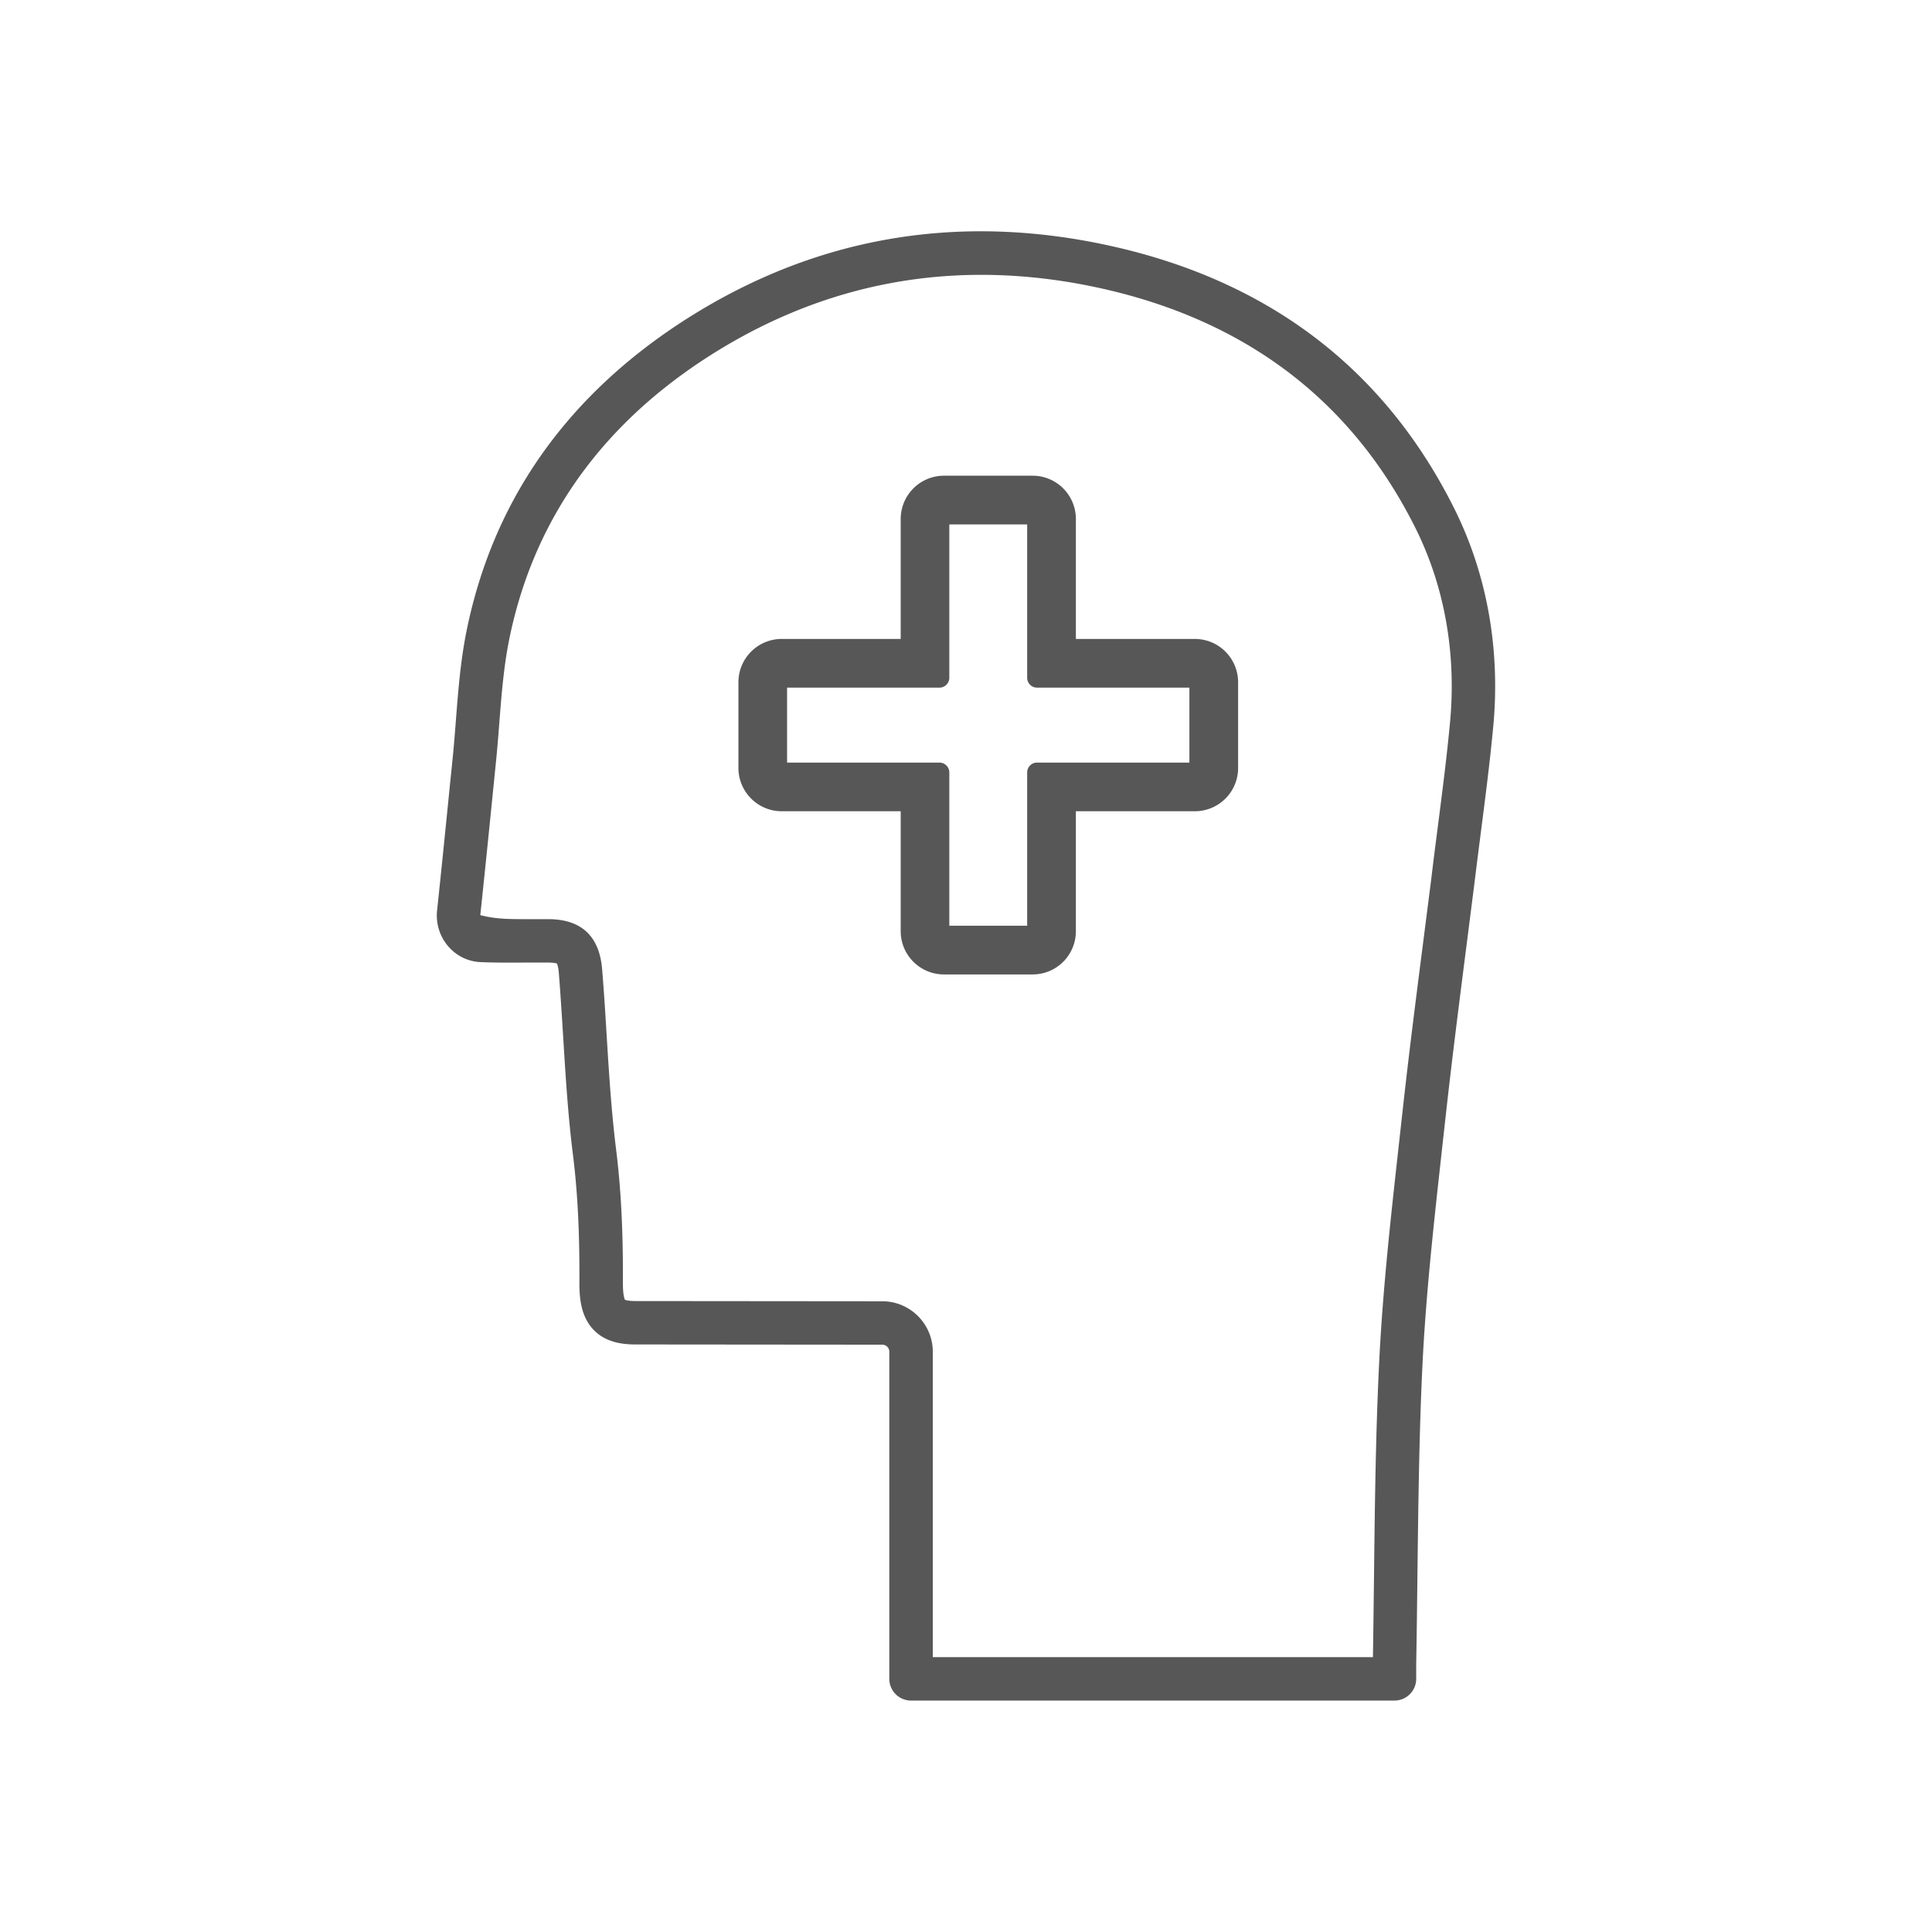
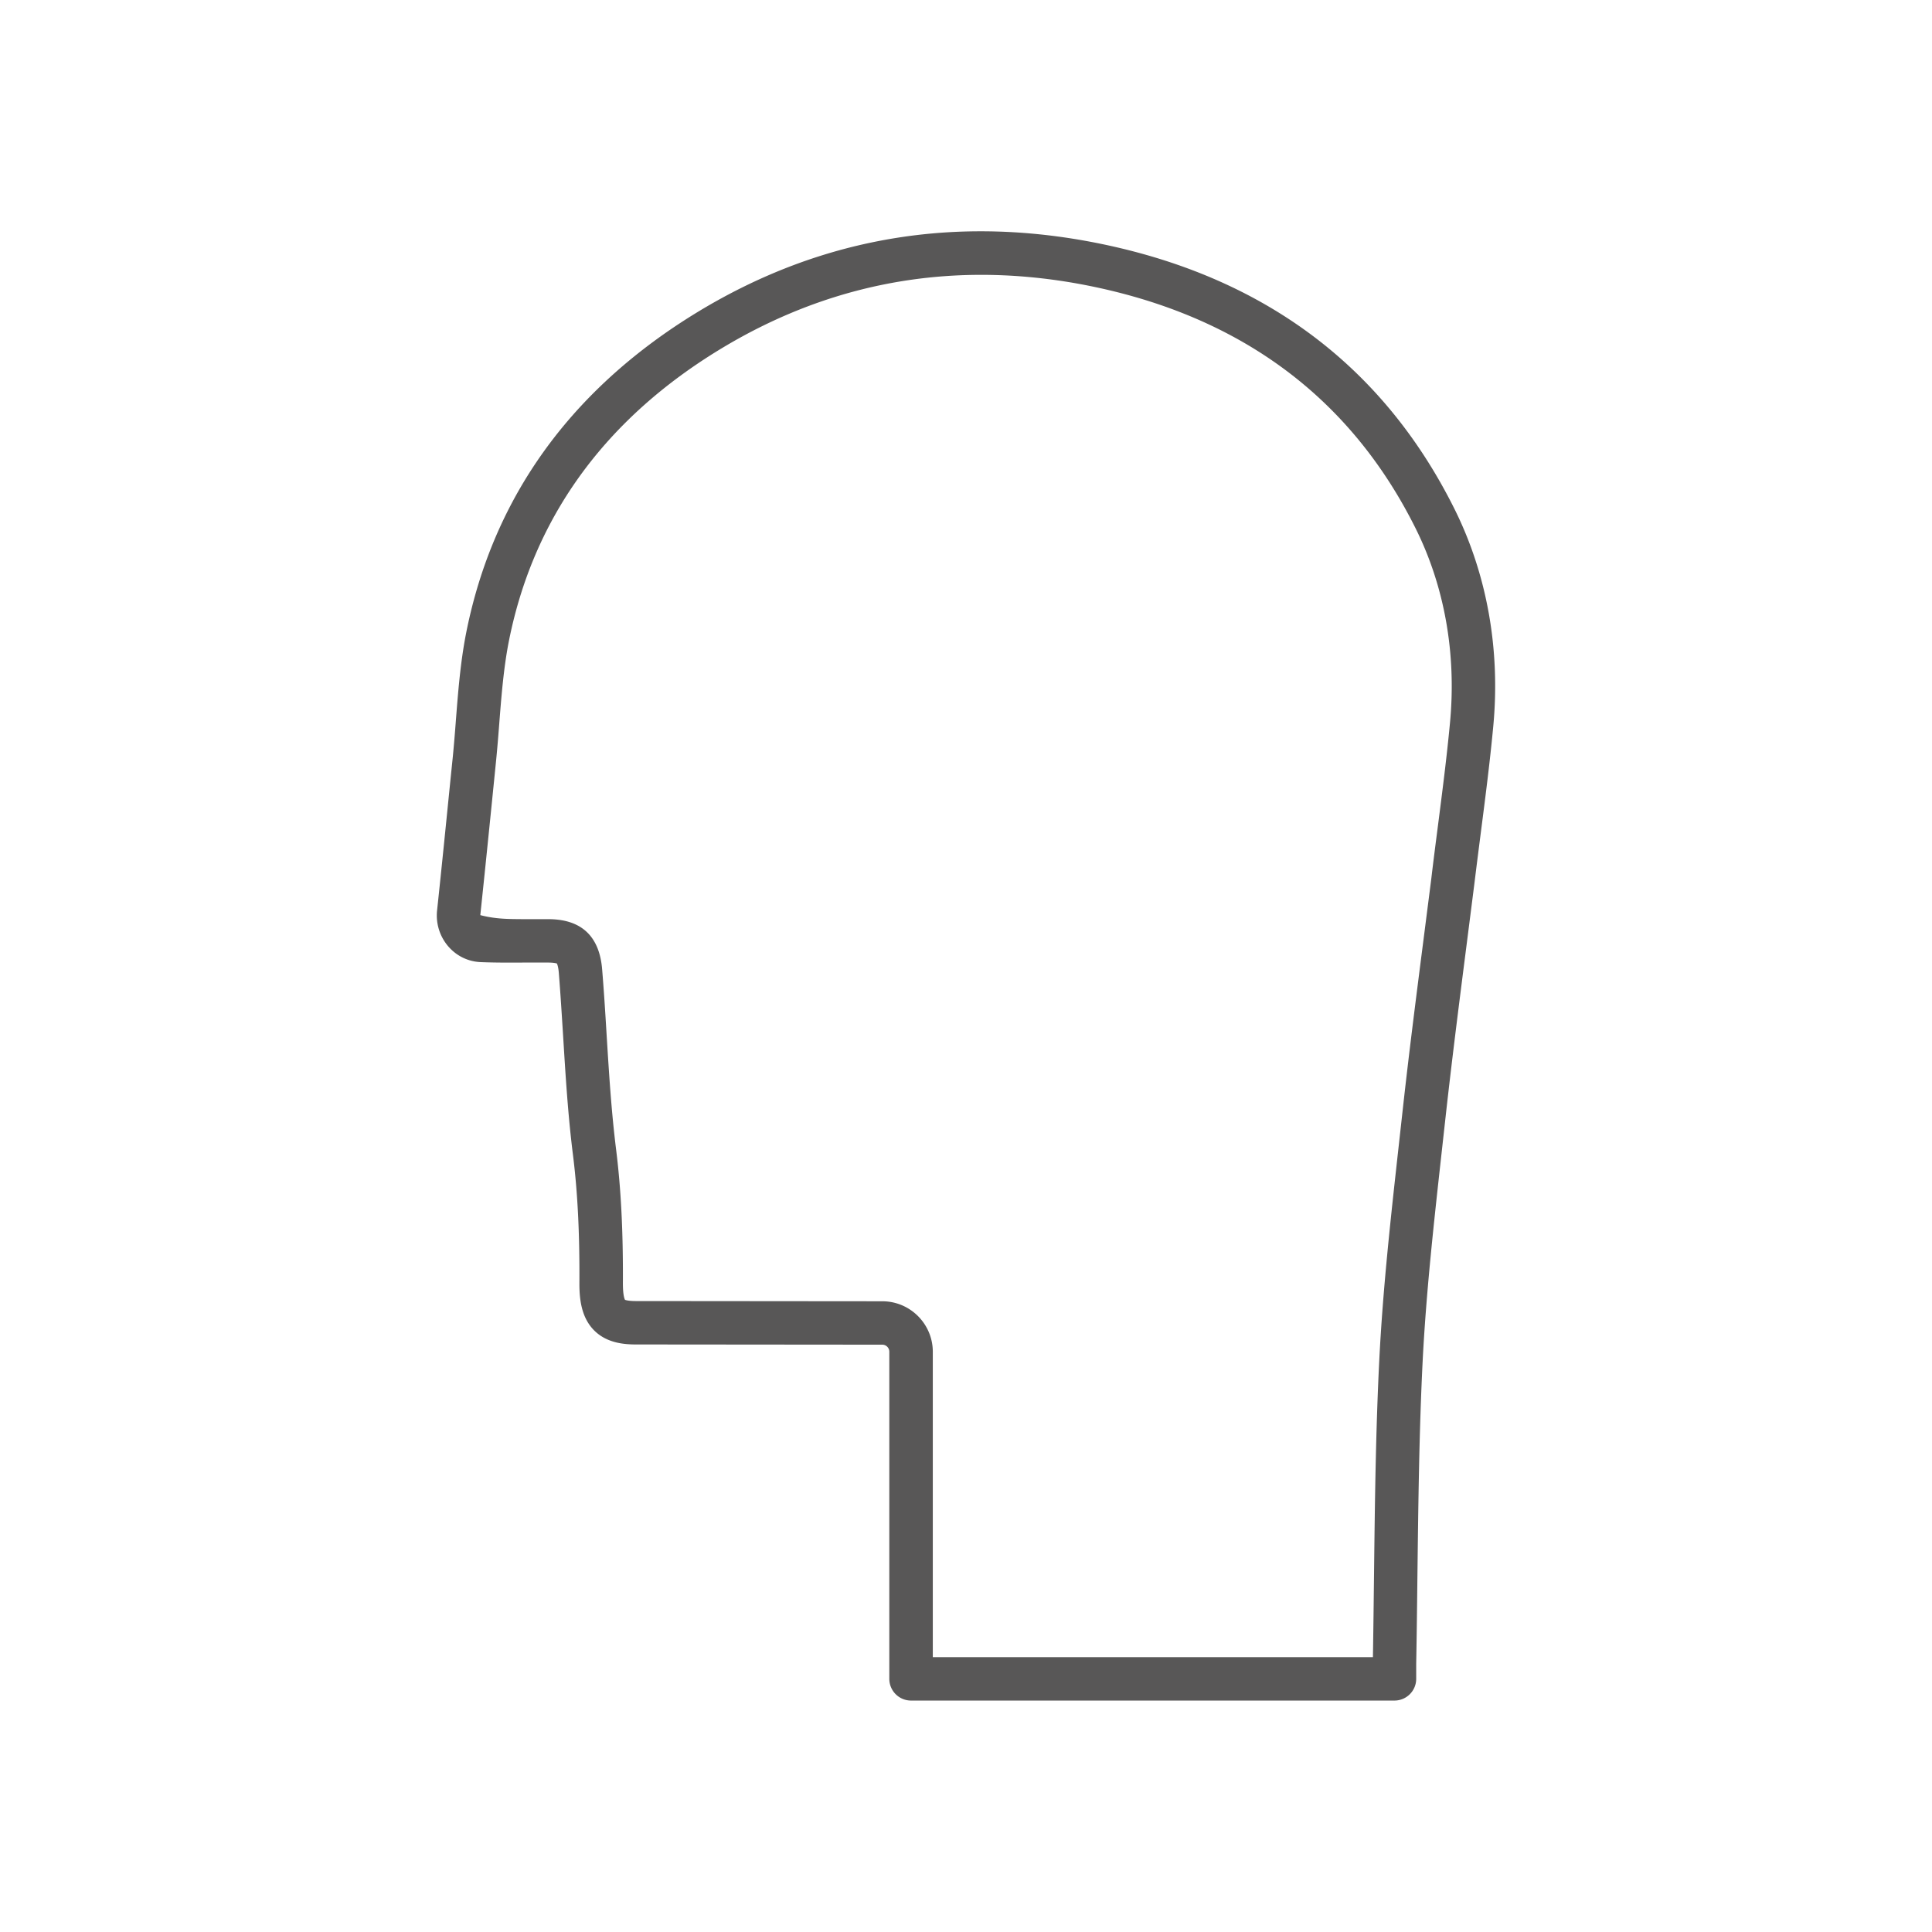
<svg xmlns="http://www.w3.org/2000/svg" width="44.468" height="44.468" viewBox="0 0 44.468 44.468">
  <style>.st41{fill:#585757}</style>
  <g id="color">
    <path class="st41" d="M33.473 11.706c-1.68-3.365-4.527-5.437-8.464-6.158-3.416-.62-6.61.046-9.494 1.98-2.609 1.756-4.223 4.141-4.795 7.087-.125.655-.177 1.32-.227 1.963-.021.281-.044.562-.071.841l-.051.498c-.102 1.016-.203 2.027-.311 3.04a1.09 1.09 0 00.258.826c.192.222.459.351.751.362.325.013.654.012.981.01h.564c.141 0 .195.02.202.02.006.009.033.062.046.214.039.489.069.978.1 1.469.055.888.11 1.807.227 2.733.106.852.153 1.783.147 2.933-.002.351.035.792.339 1.097.289.291.687.324.959.324l5.674.005c.089 0 .161.073.161.163v7.528a.5.5 0 00.5.5h11.127a.5.5 0 00.5-.5v-.342c.013-.698.021-1.396.029-2.094.02-1.609.039-3.274.121-4.904.081-1.573.259-3.174.43-4.723l.104-.938c.146-1.308.312-2.611.479-3.917l.175-1.374c.049-.4.1-.799.151-1.198.104-.807.208-1.614.284-2.425.168-1.773-.142-3.51-.896-5.02zm-.099 4.928c-.075.8-.178 1.596-.28 2.391-.052.402-.104.804-.151 1.204l-.175 1.369c-.168 1.311-.336 2.621-.481 3.935l-.104.937c-.173 1.563-.352 3.18-.434 4.782-.084 1.649-.104 3.324-.123 4.943-.008.646-.015 1.293-.026 1.947H21.47v-7.028c0-.64-.52-1.161-1.158-1.163l-5.676-.005c-.186 0-.246-.028-.25-.028-.005-.008-.05-.085-.049-.389.006-1.193-.044-2.165-.155-3.06-.112-.896-.167-1.799-.221-2.672-.03-.497-.061-.993-.102-1.489-.063-.764-.482-1.152-1.239-1.152h-.573c-.318-.003-.629.002-.992-.093.107-1.014.21-2.027.312-3.045l.05-.498c.029-.287.052-.575.074-.863.048-.616.098-1.253.212-1.852.519-2.675 1.989-4.844 4.37-6.446 2.659-1.783 5.606-2.398 8.758-1.826 3.609.662 6.216 2.552 7.748 5.621.67 1.342.945 2.892.795 4.48z" />
-     <path class="st41" d="M27.501 14.706h-2.738v-2.762a.996.996 0 00-.995-.995h-2.041a.997.997 0 00-.996.996v2.761h-2.739a.997.997 0 00-.996.996v1.974c0 .549.447.996.996.996h2.739v2.761c0 .549.446.995.995.995h2.044a.994.994 0 00.993-.993v-2.763h2.74a.995.995 0 00.994-.994v-1.976a.997.997 0 00-.996-.996zm-5.879 2.846h-3.506v-1.725h3.507a.227.227 0 00.227-.226V12.07h1.792v3.53c0 .125.102.227.227.227h3.507v1.725h-3.507a.227.227 0 00-.227.227v3.528H21.85v-3.528a.228.228 0 00-.228-.227z" />
  </g>
</svg>